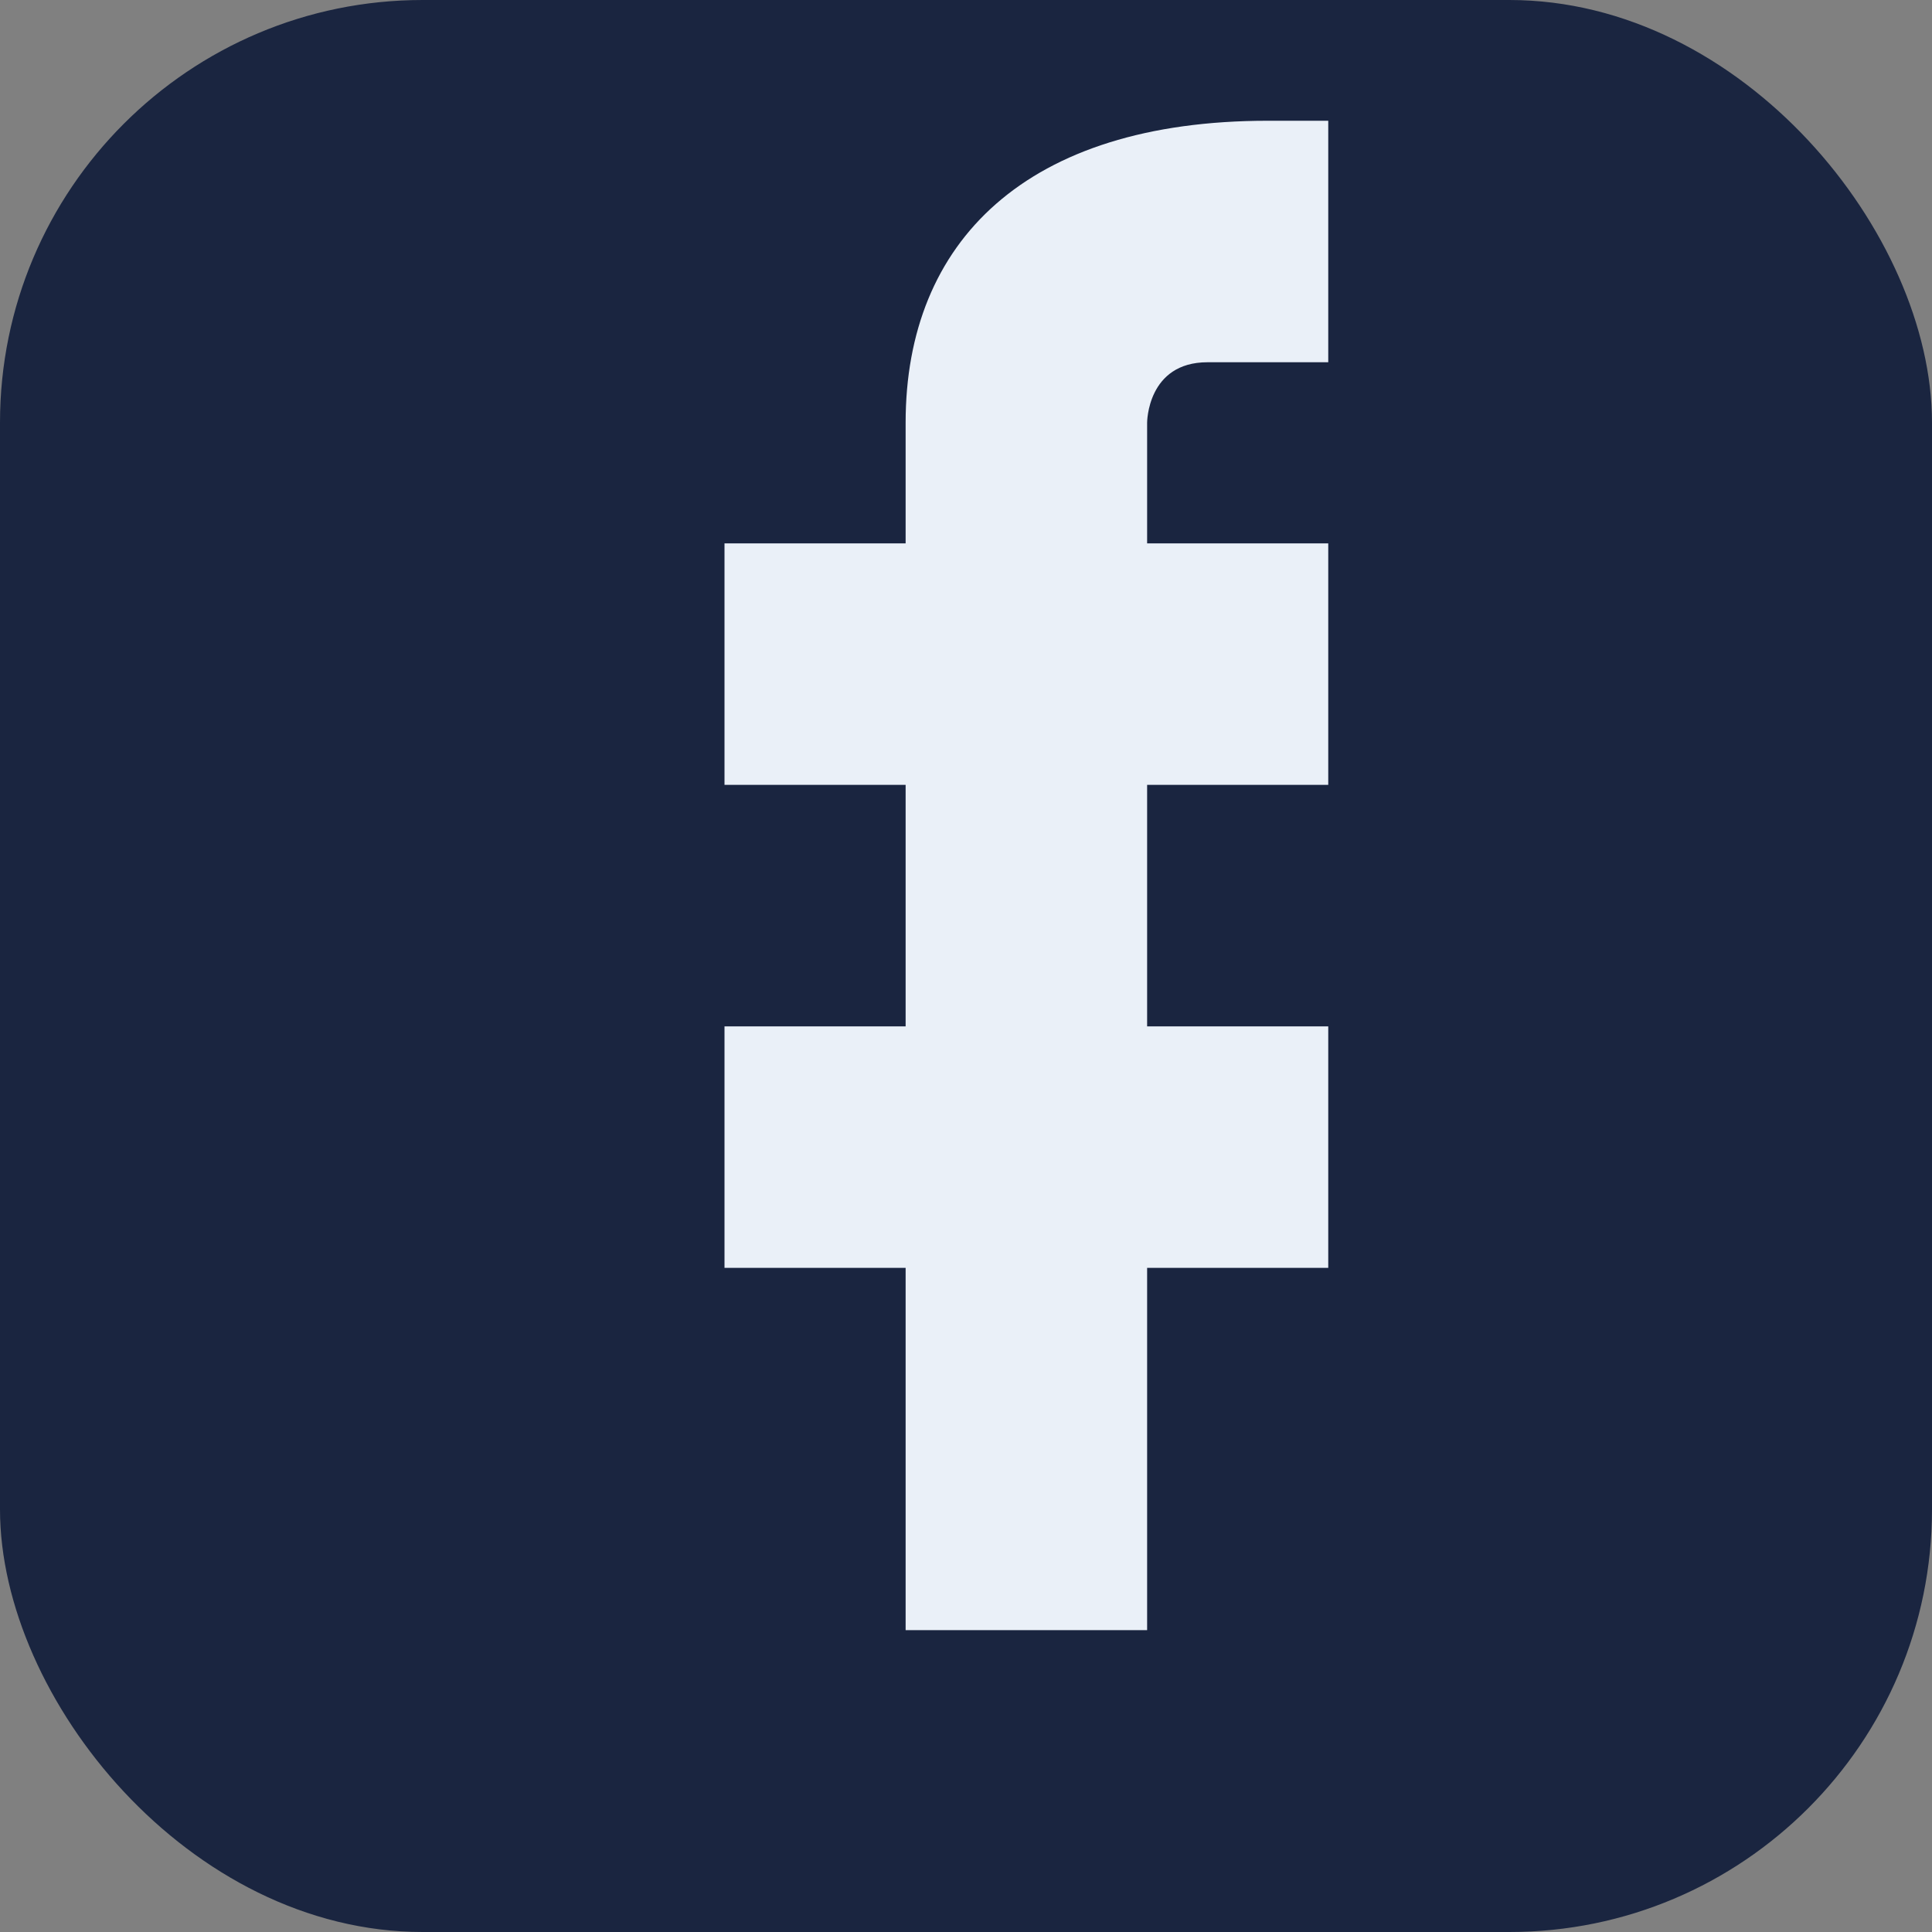
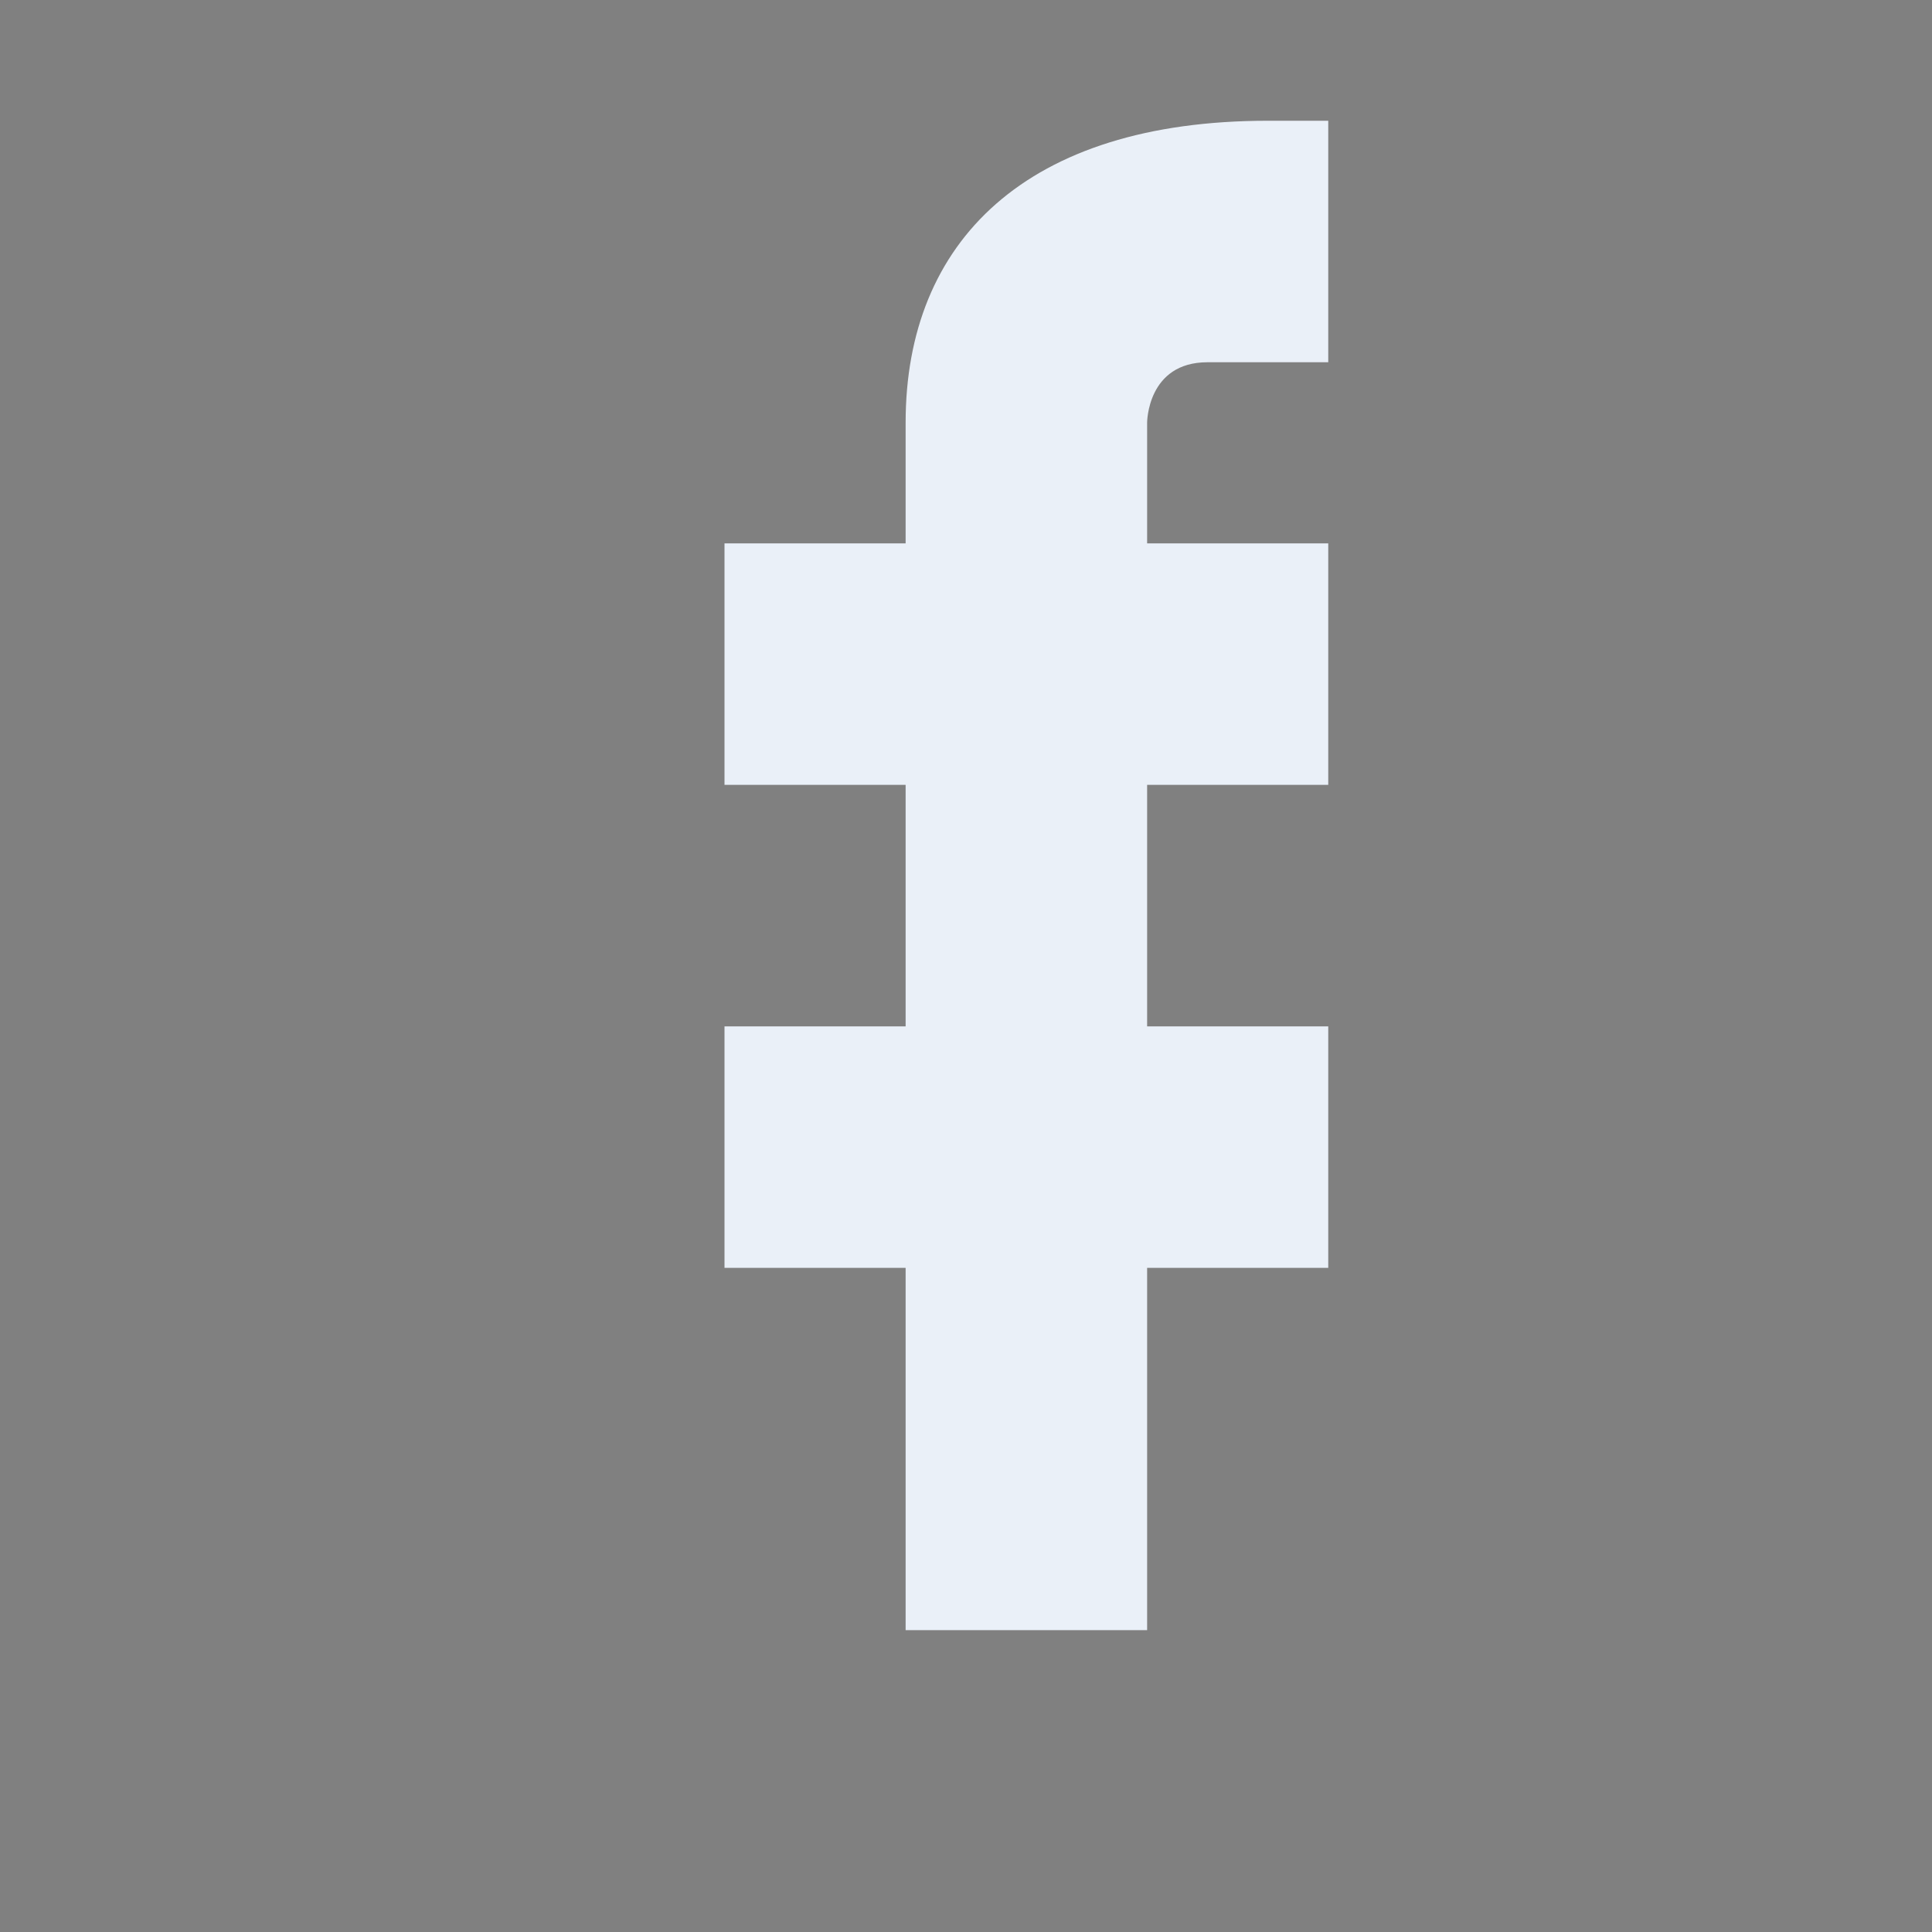
<svg xmlns="http://www.w3.org/2000/svg" width="32" height="32" viewBox="0 0 32 32">
  <rect x="0" y="0" width="32" height="32" fill="#808080" stroke="none" />
-   <rect width="32" height="32" rx="7" fill="#1A2540" />
  <path d="M18 13v-2c0-1 1-2 2-2h2v4h-3v4h3v4h-3v6h-4v-6h-3v-4h3v-4h-3v-4h3v-2c0-3 2-5 6-5h1v4h-2c-1 0-1 1-1 1v2h3v4h-3z" fill="#EAF0F8" />
</svg>